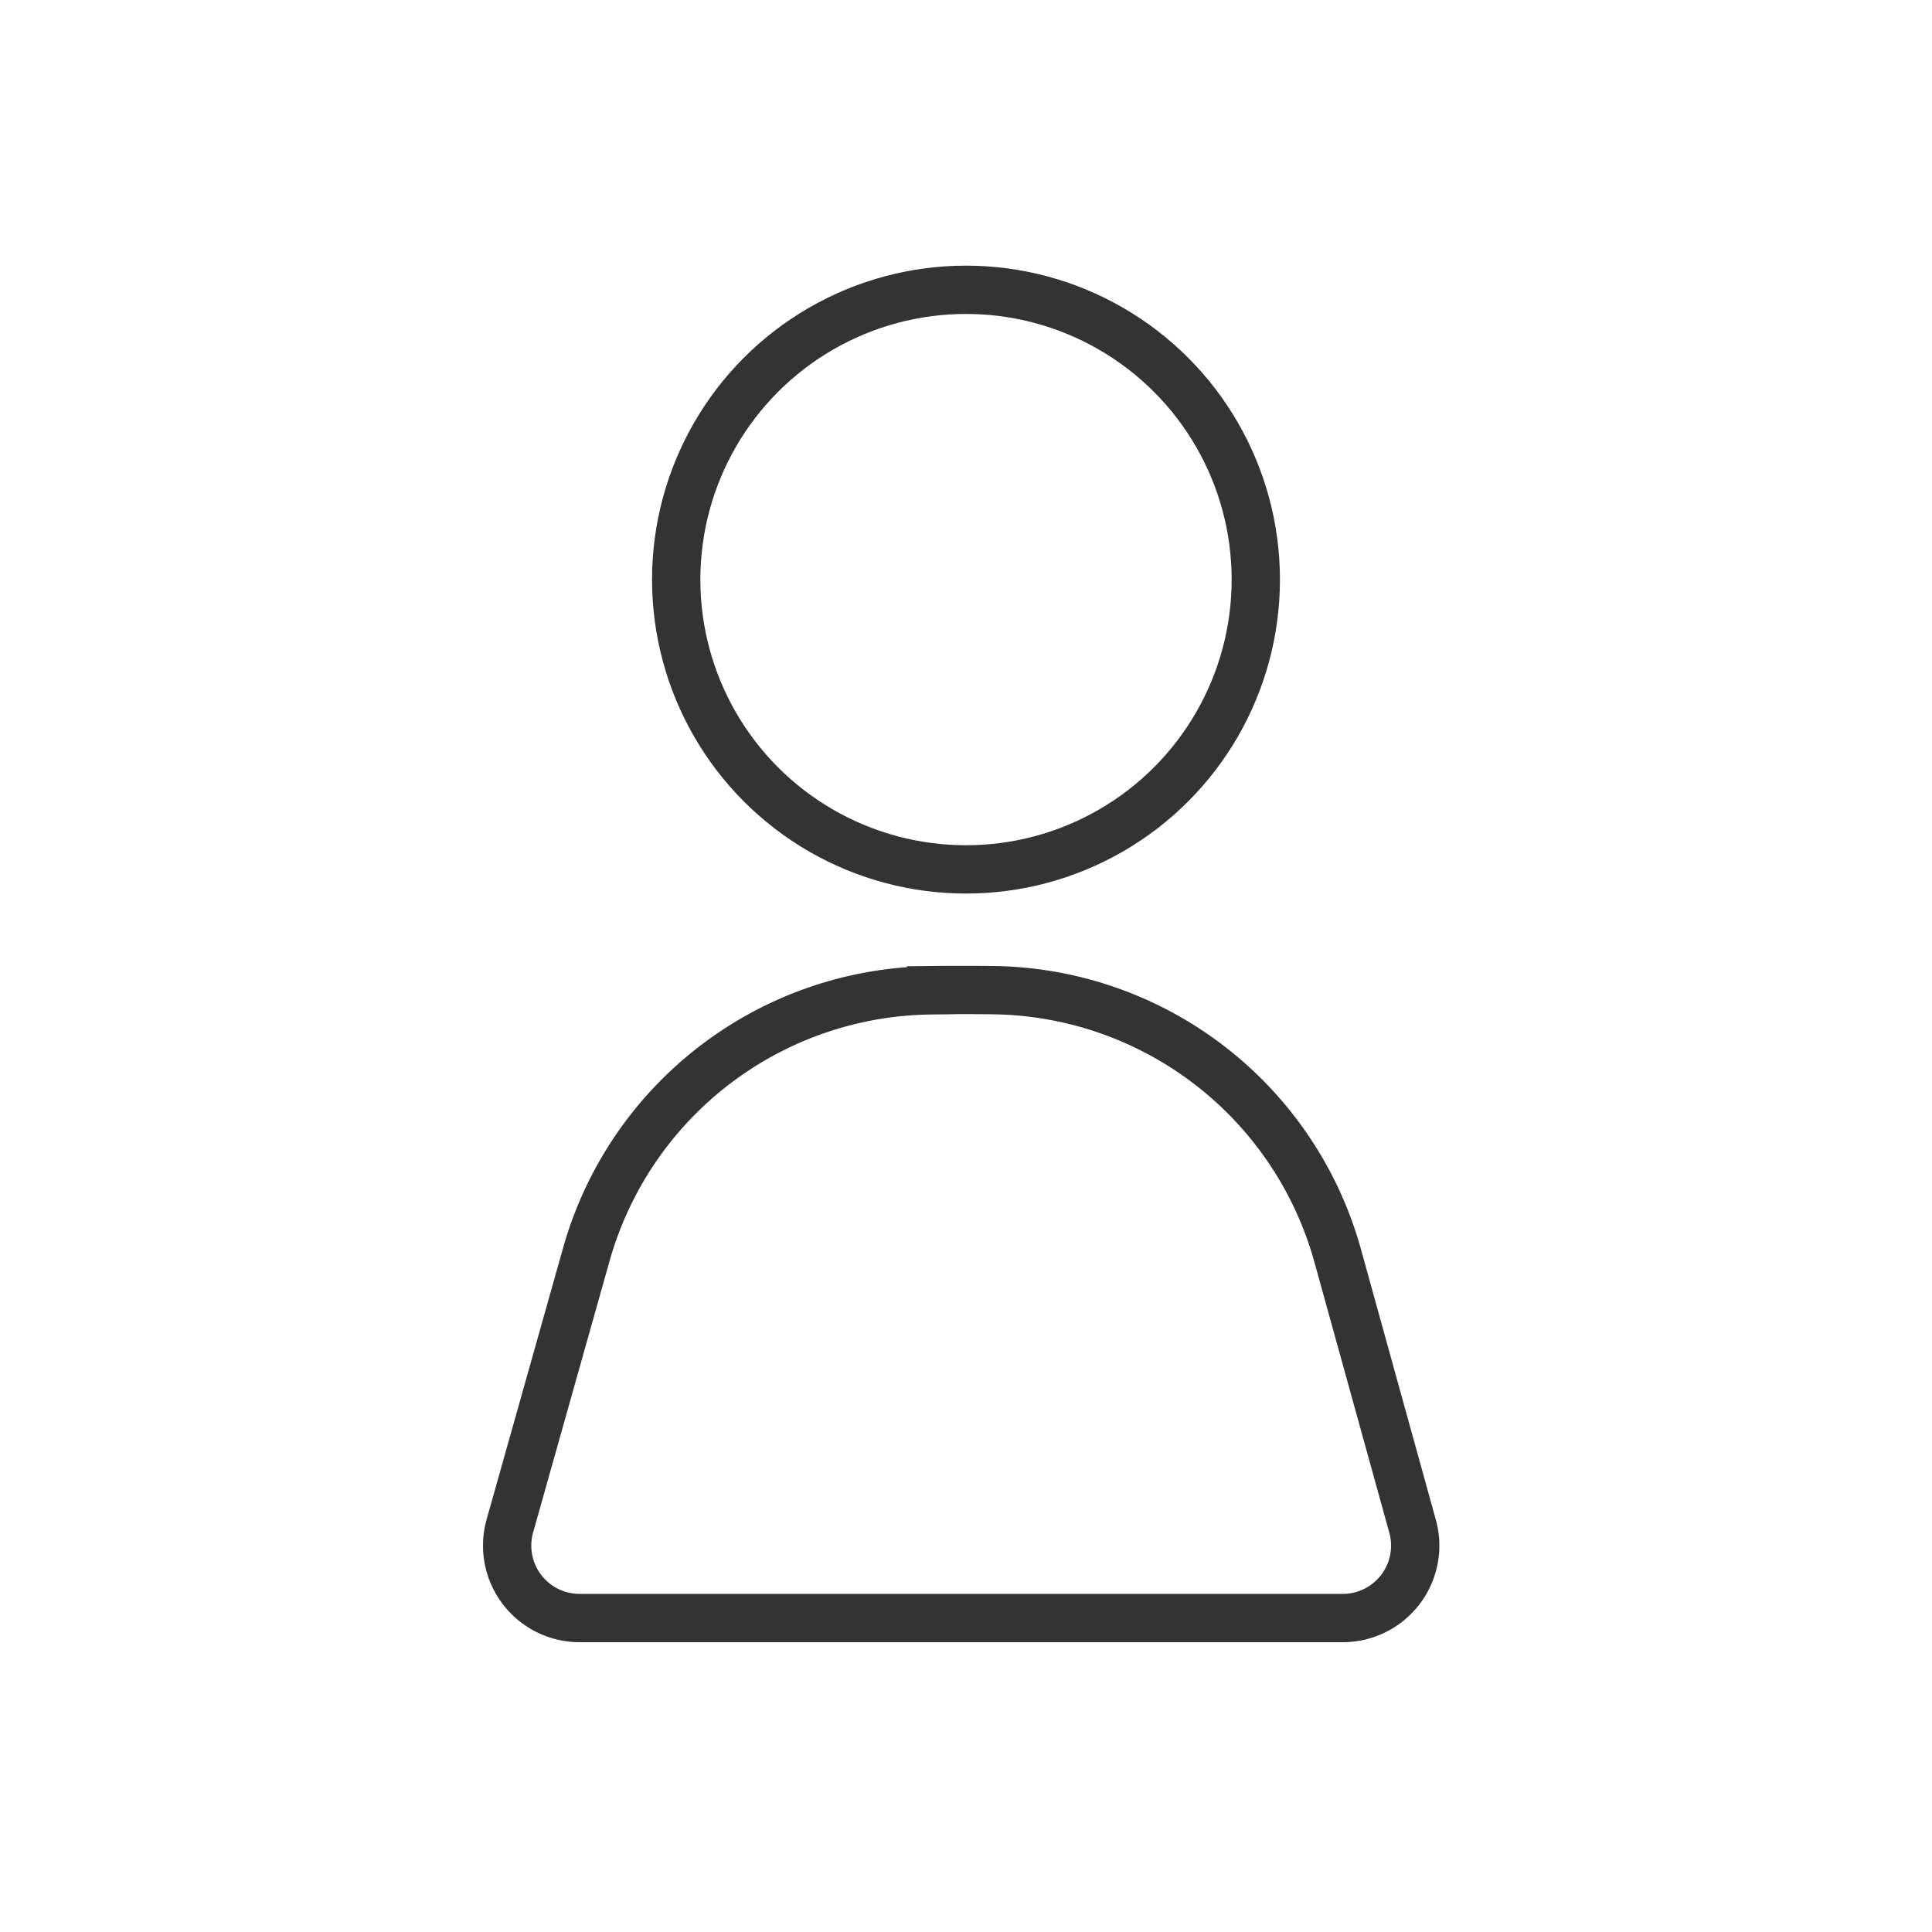
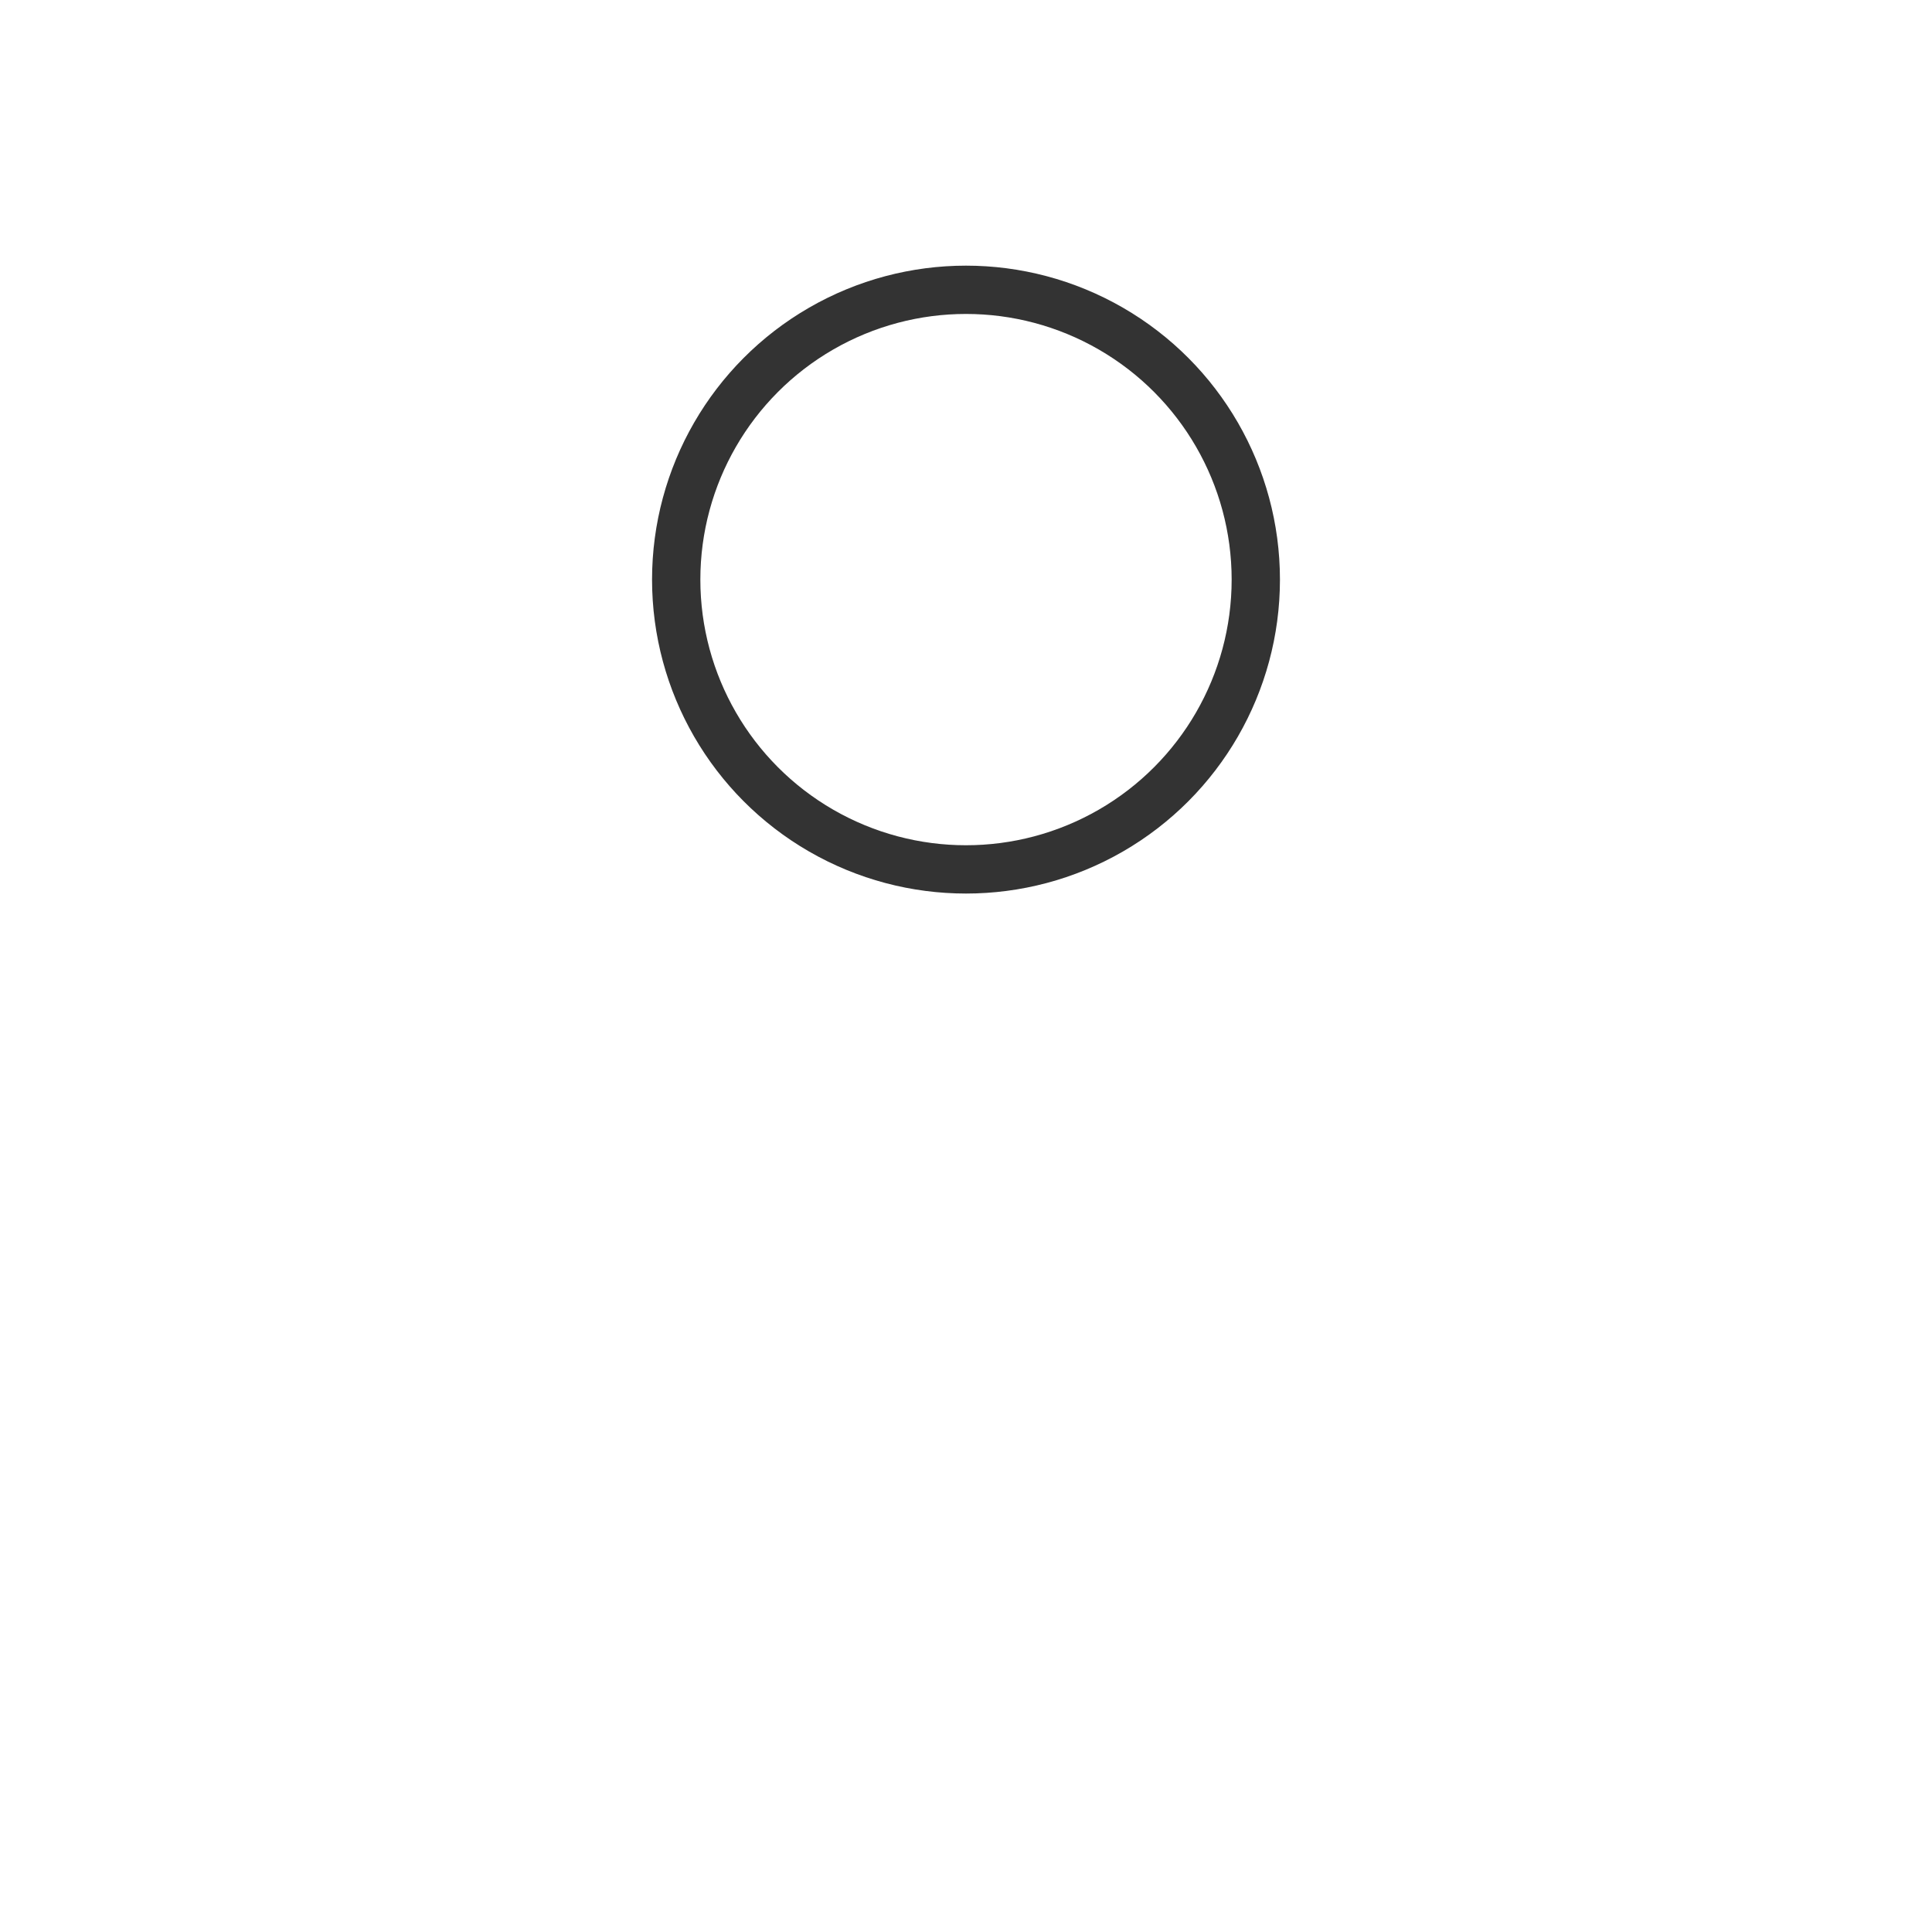
<svg xmlns="http://www.w3.org/2000/svg" xmlns:xlink="http://www.w3.org/1999/xlink" width="20" height="20" viewBox="0 0 20 20">
  <defs>
-     <path id="b" d="M0 44h320v397H0z" />
+     <path id="b" d="M0 44h320v397H0" />
    <filter id="a" width="106.6%" height="105.3%" x="-3.3%" y="-1.9%" filterUnits="objectBoundingBox">
      <feOffset dy="3" in="SourceAlpha" result="shadowOffsetOuter1" />
      <feGaussianBlur in="shadowOffsetOuter1" result="shadowBlurOuter1" stdDeviation="3" />
      <feColorMatrix in="shadowBlurOuter1" values="0 0 0 0 0 0 0 0 0 0 0 0 0 0 0 0 0 0 0.2 0" />
    </filter>
  </defs>
  <g fill="none" fill-rule="evenodd">
    <g transform="translate(-21 -74)">
      <use fill="#000" filter="url(#a)" xlink:href="#b" />
      <use fill="#FFF" xlink:href="#b" />
    </g>
    <g stroke="#333" stroke-width=".5" transform="translate(5 3)">
      <circle cx="5" cy="3" r="3" />
-       <path d="M4.638 7.252A3.75 3.75 0 0 0 1.07 9.985l-.792 2.812A.75.75 0 0 0 1 13.75h7.9a.75.75 0 0 0 .723-.95L8.848 10a3.75 3.75 0 0 0-3.57-2.75 28.046 28.046 0 0 0-.64 0z" />
    </g>
  </g>
</svg>